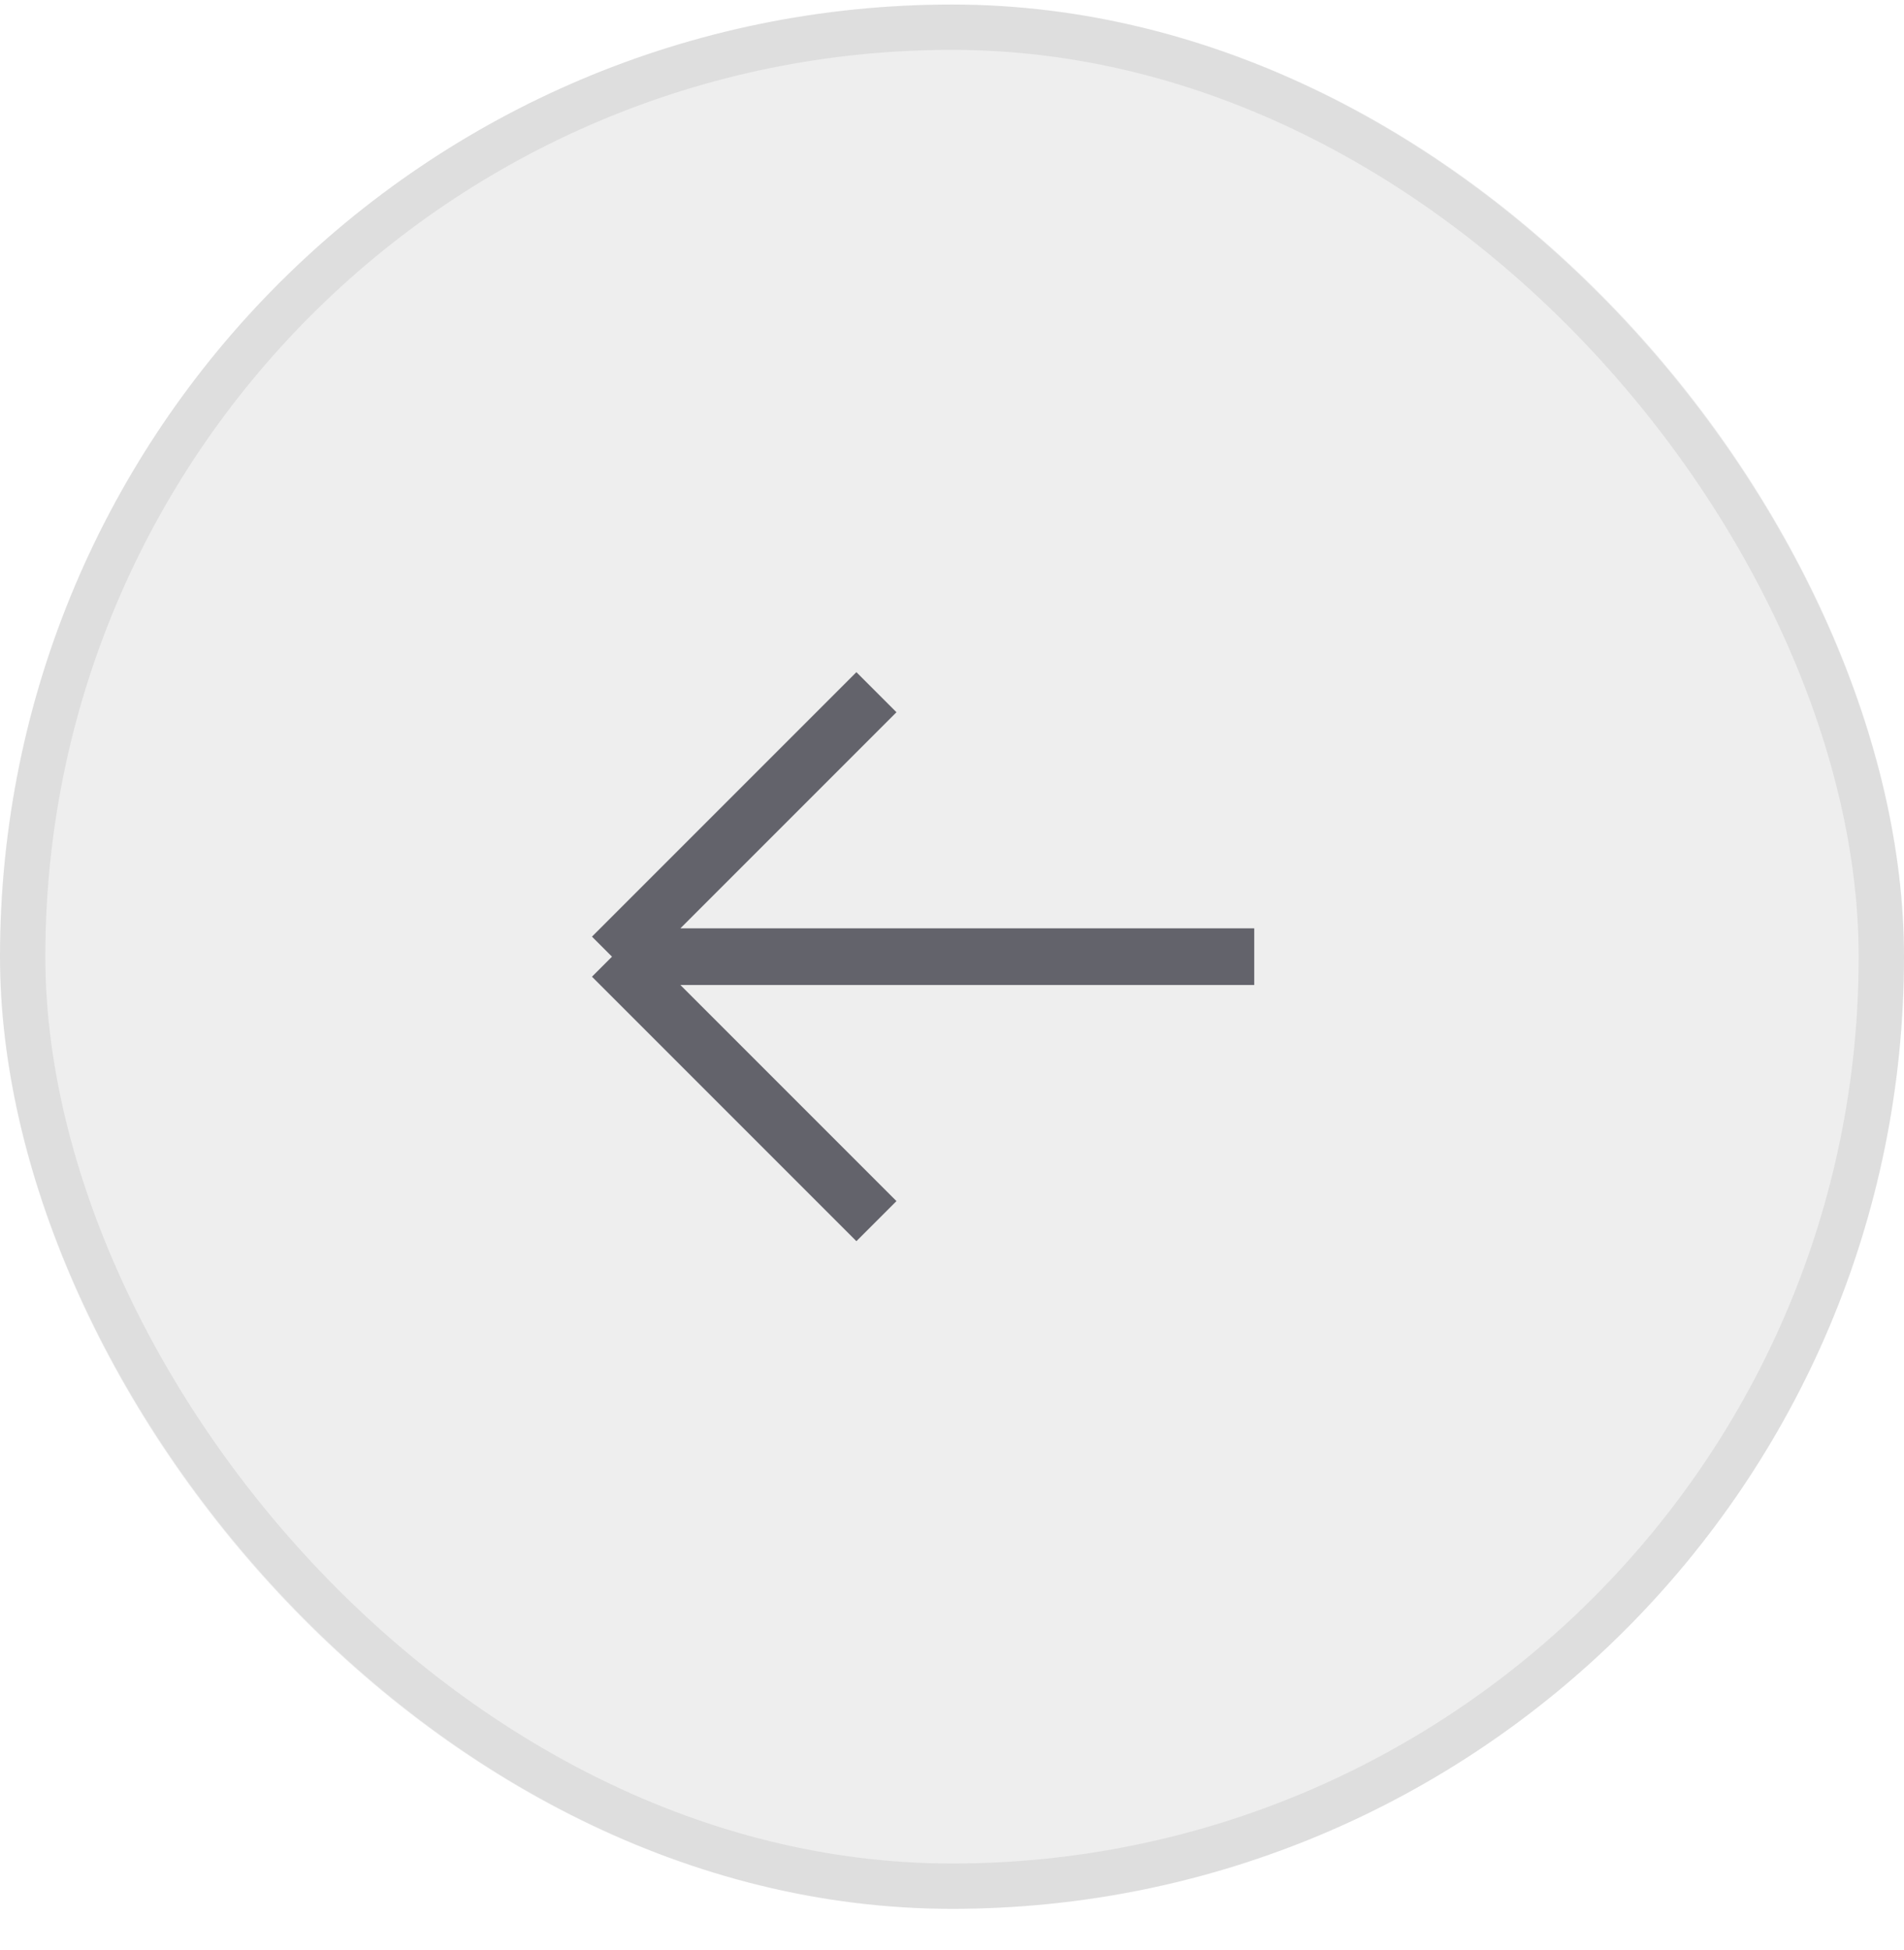
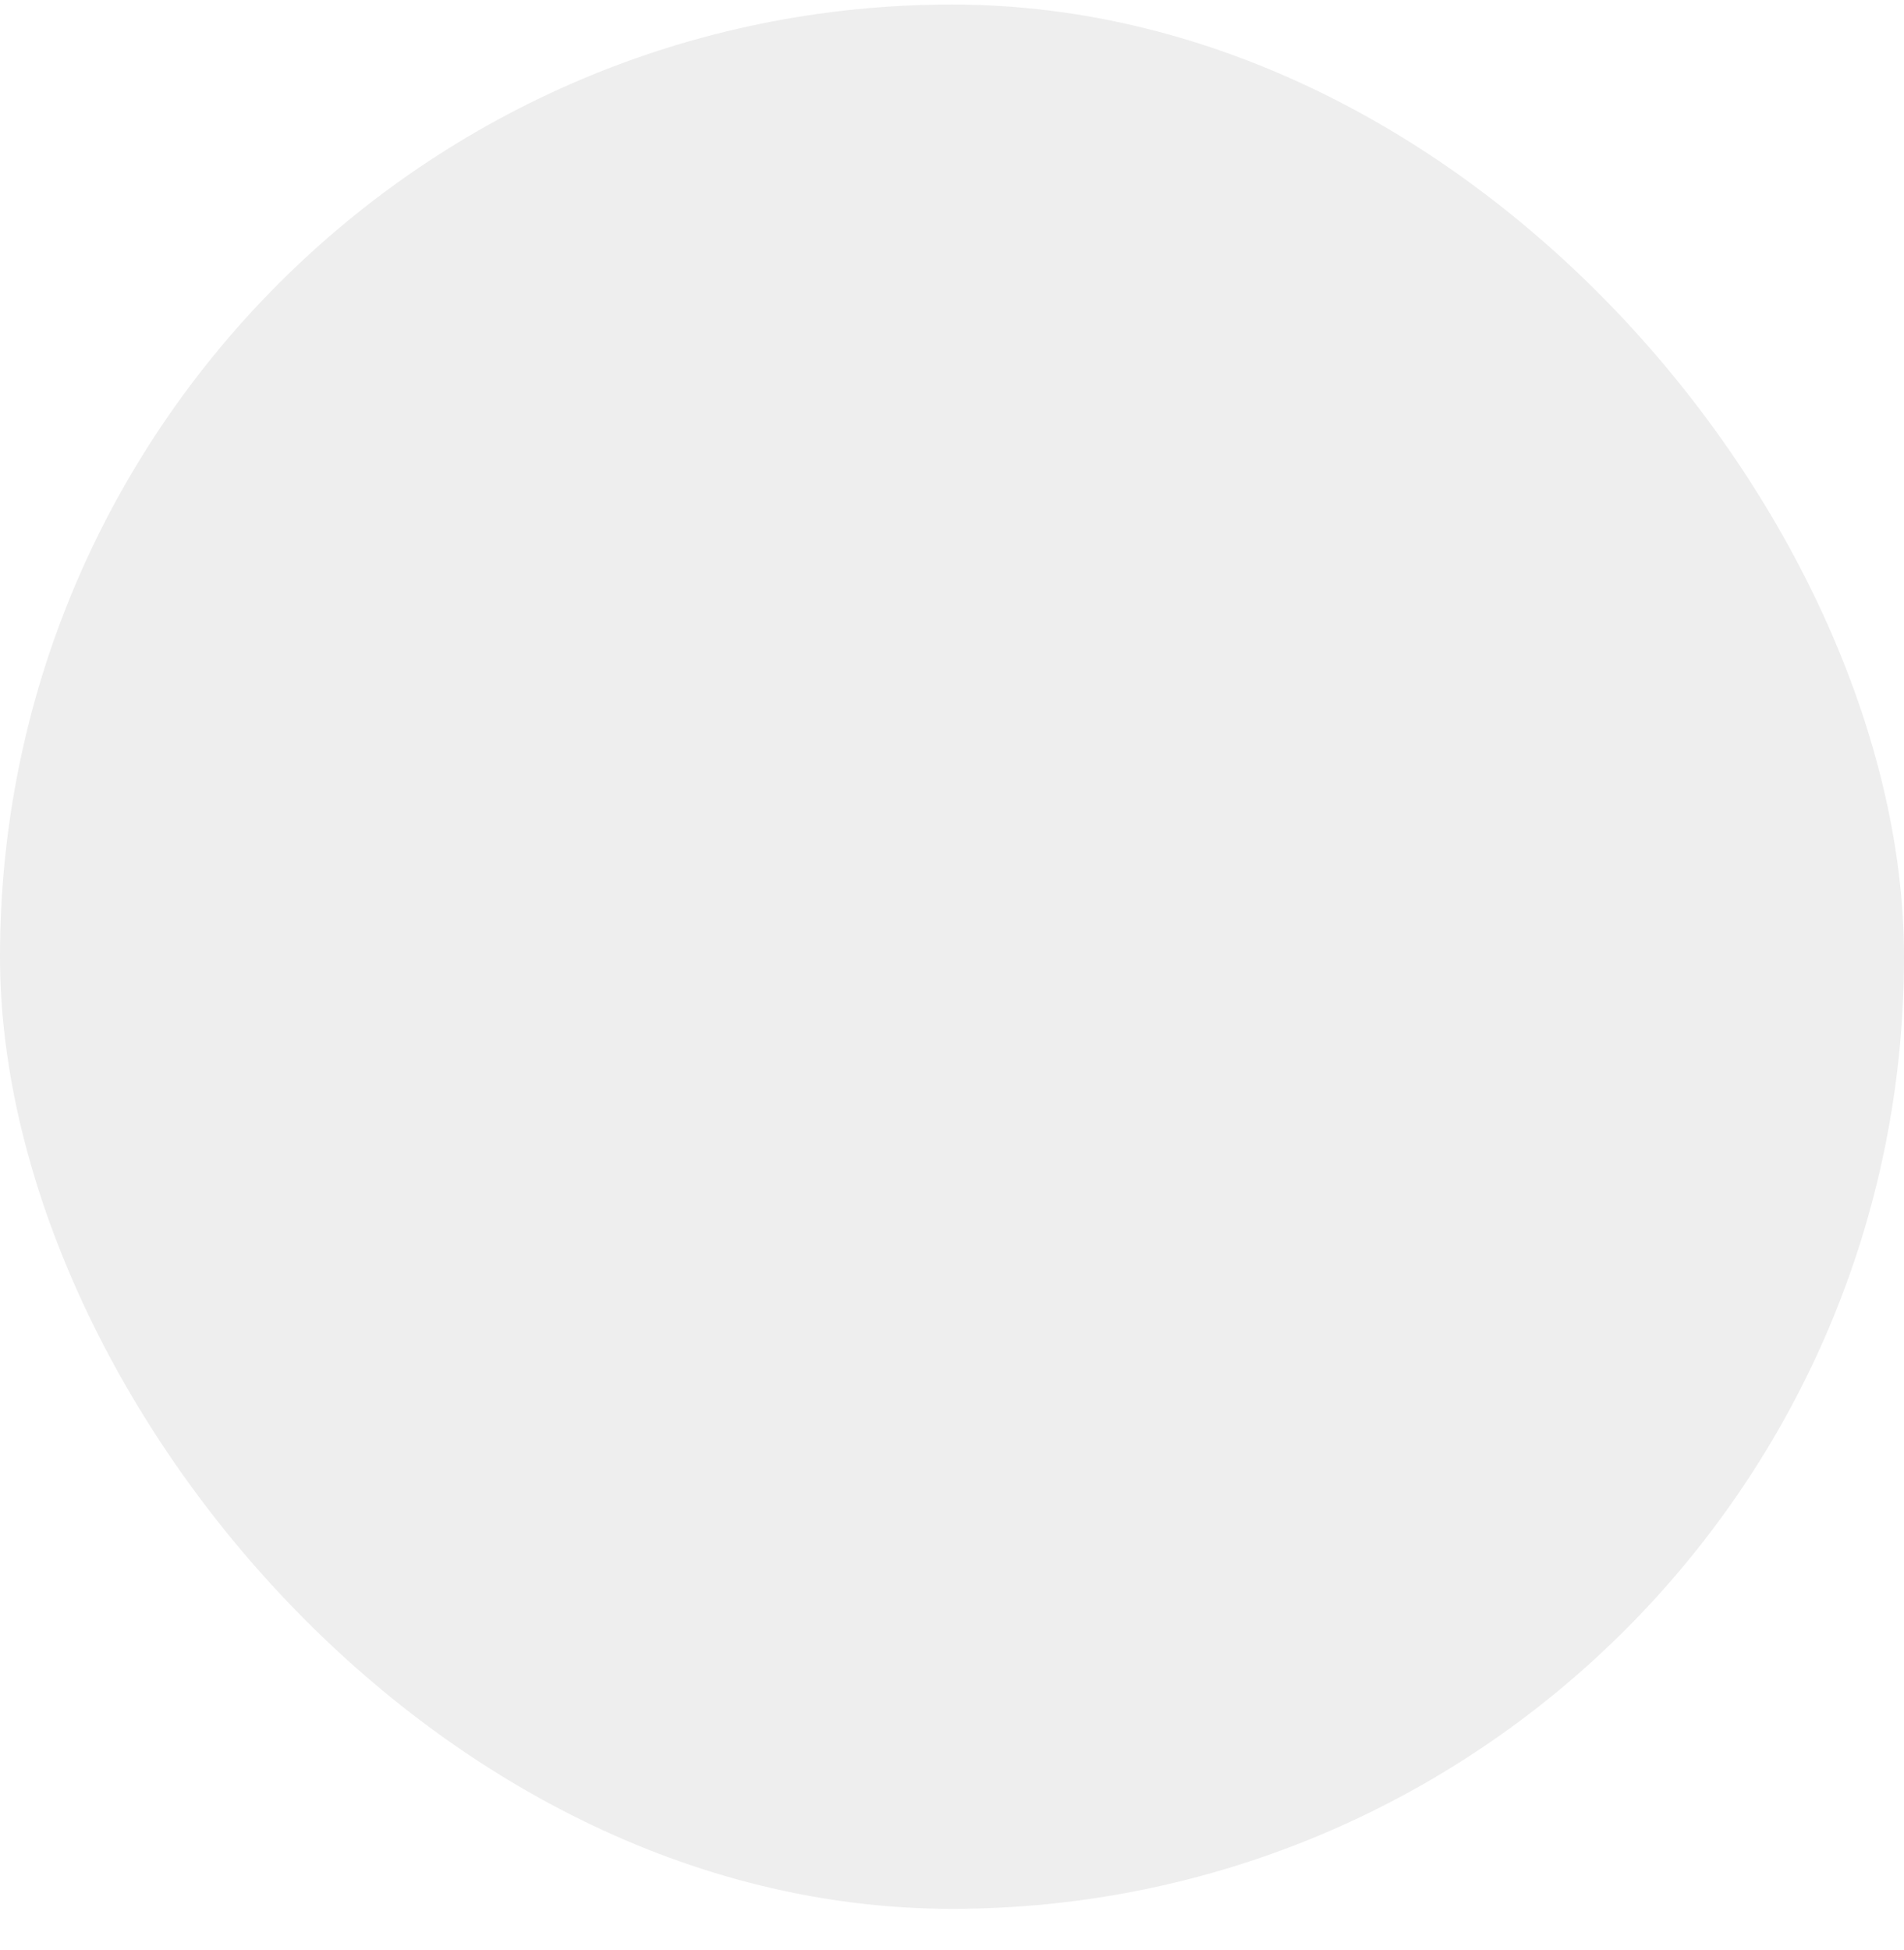
<svg xmlns="http://www.w3.org/2000/svg" width="42" height="43" viewBox="0 0 42 43" fill="none">
  <rect y="0.1" width="42" height="42" rx="21" fill="#000205" fill-opacity="0.07" />
-   <rect x="0.5" y="0.6" width="41" height="41" rx="20.5" stroke="#000205" stroke-opacity="0.07" />
-   <path d="M19.333 15.267L13.5 21.1M13.5 21.1L19.333 26.933M13.5 21.1H27.667" stroke="#63636B" stroke-width="1.25" stroke-linejoin="round" />
</svg>